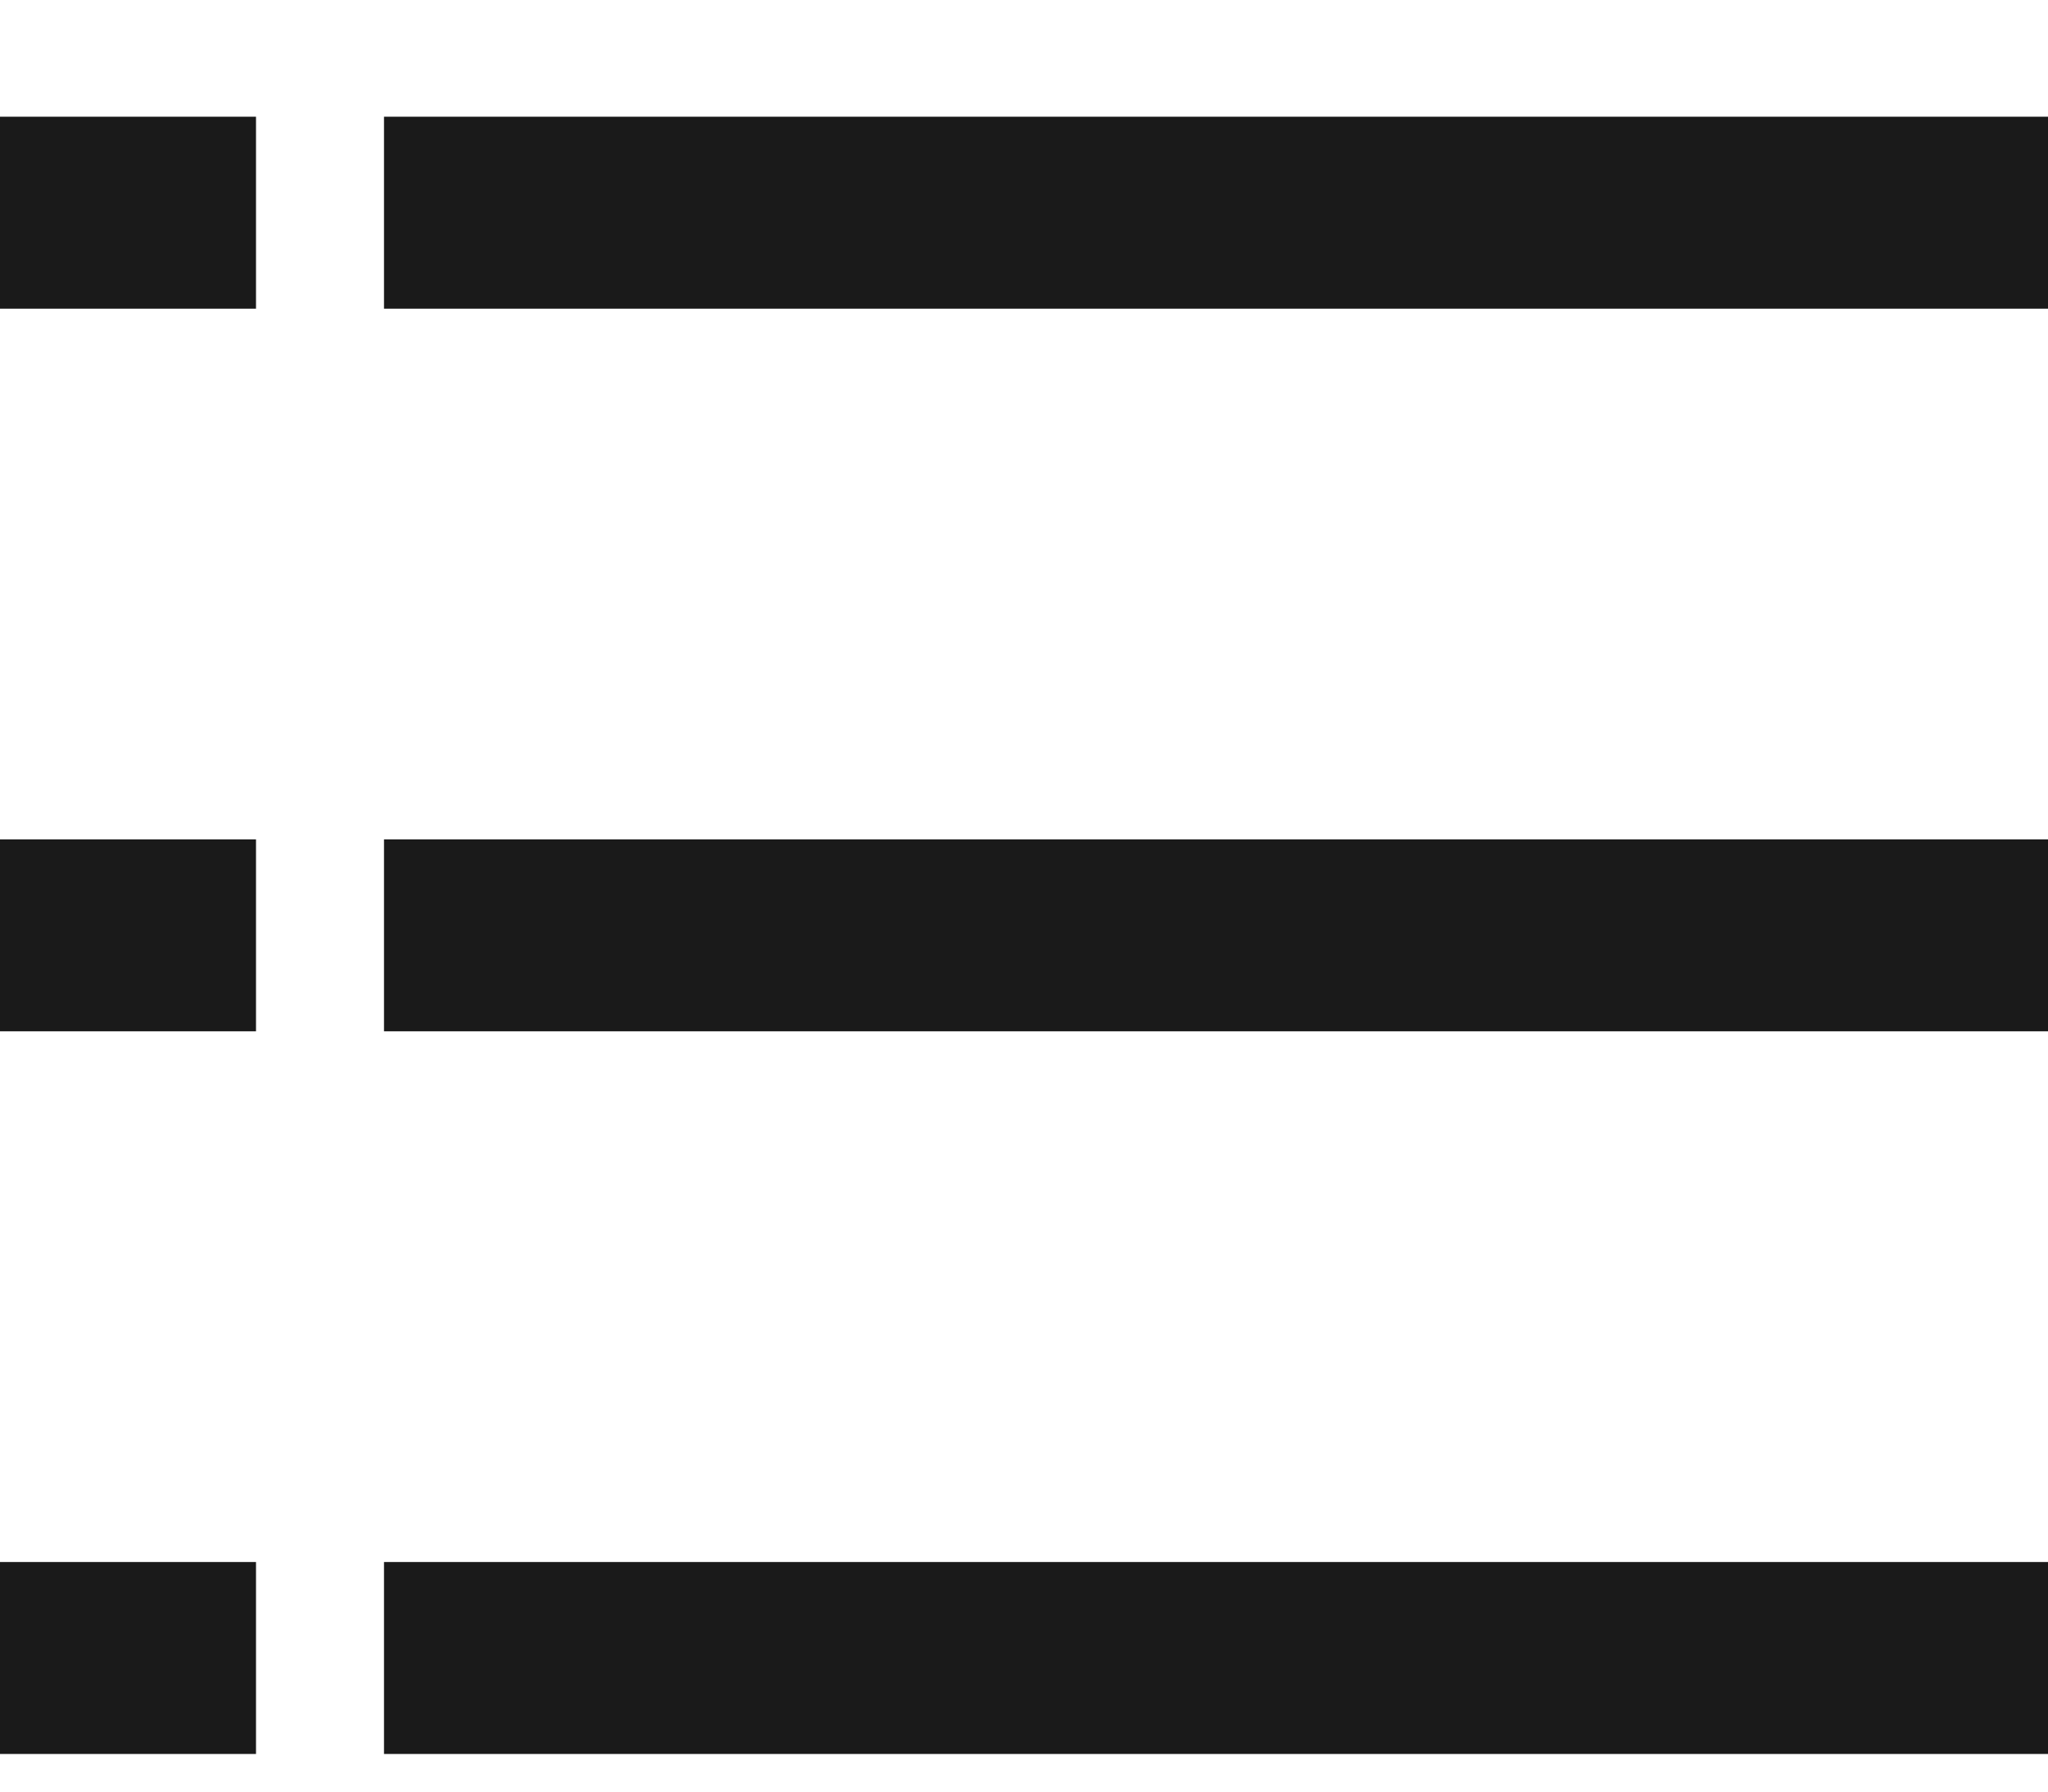
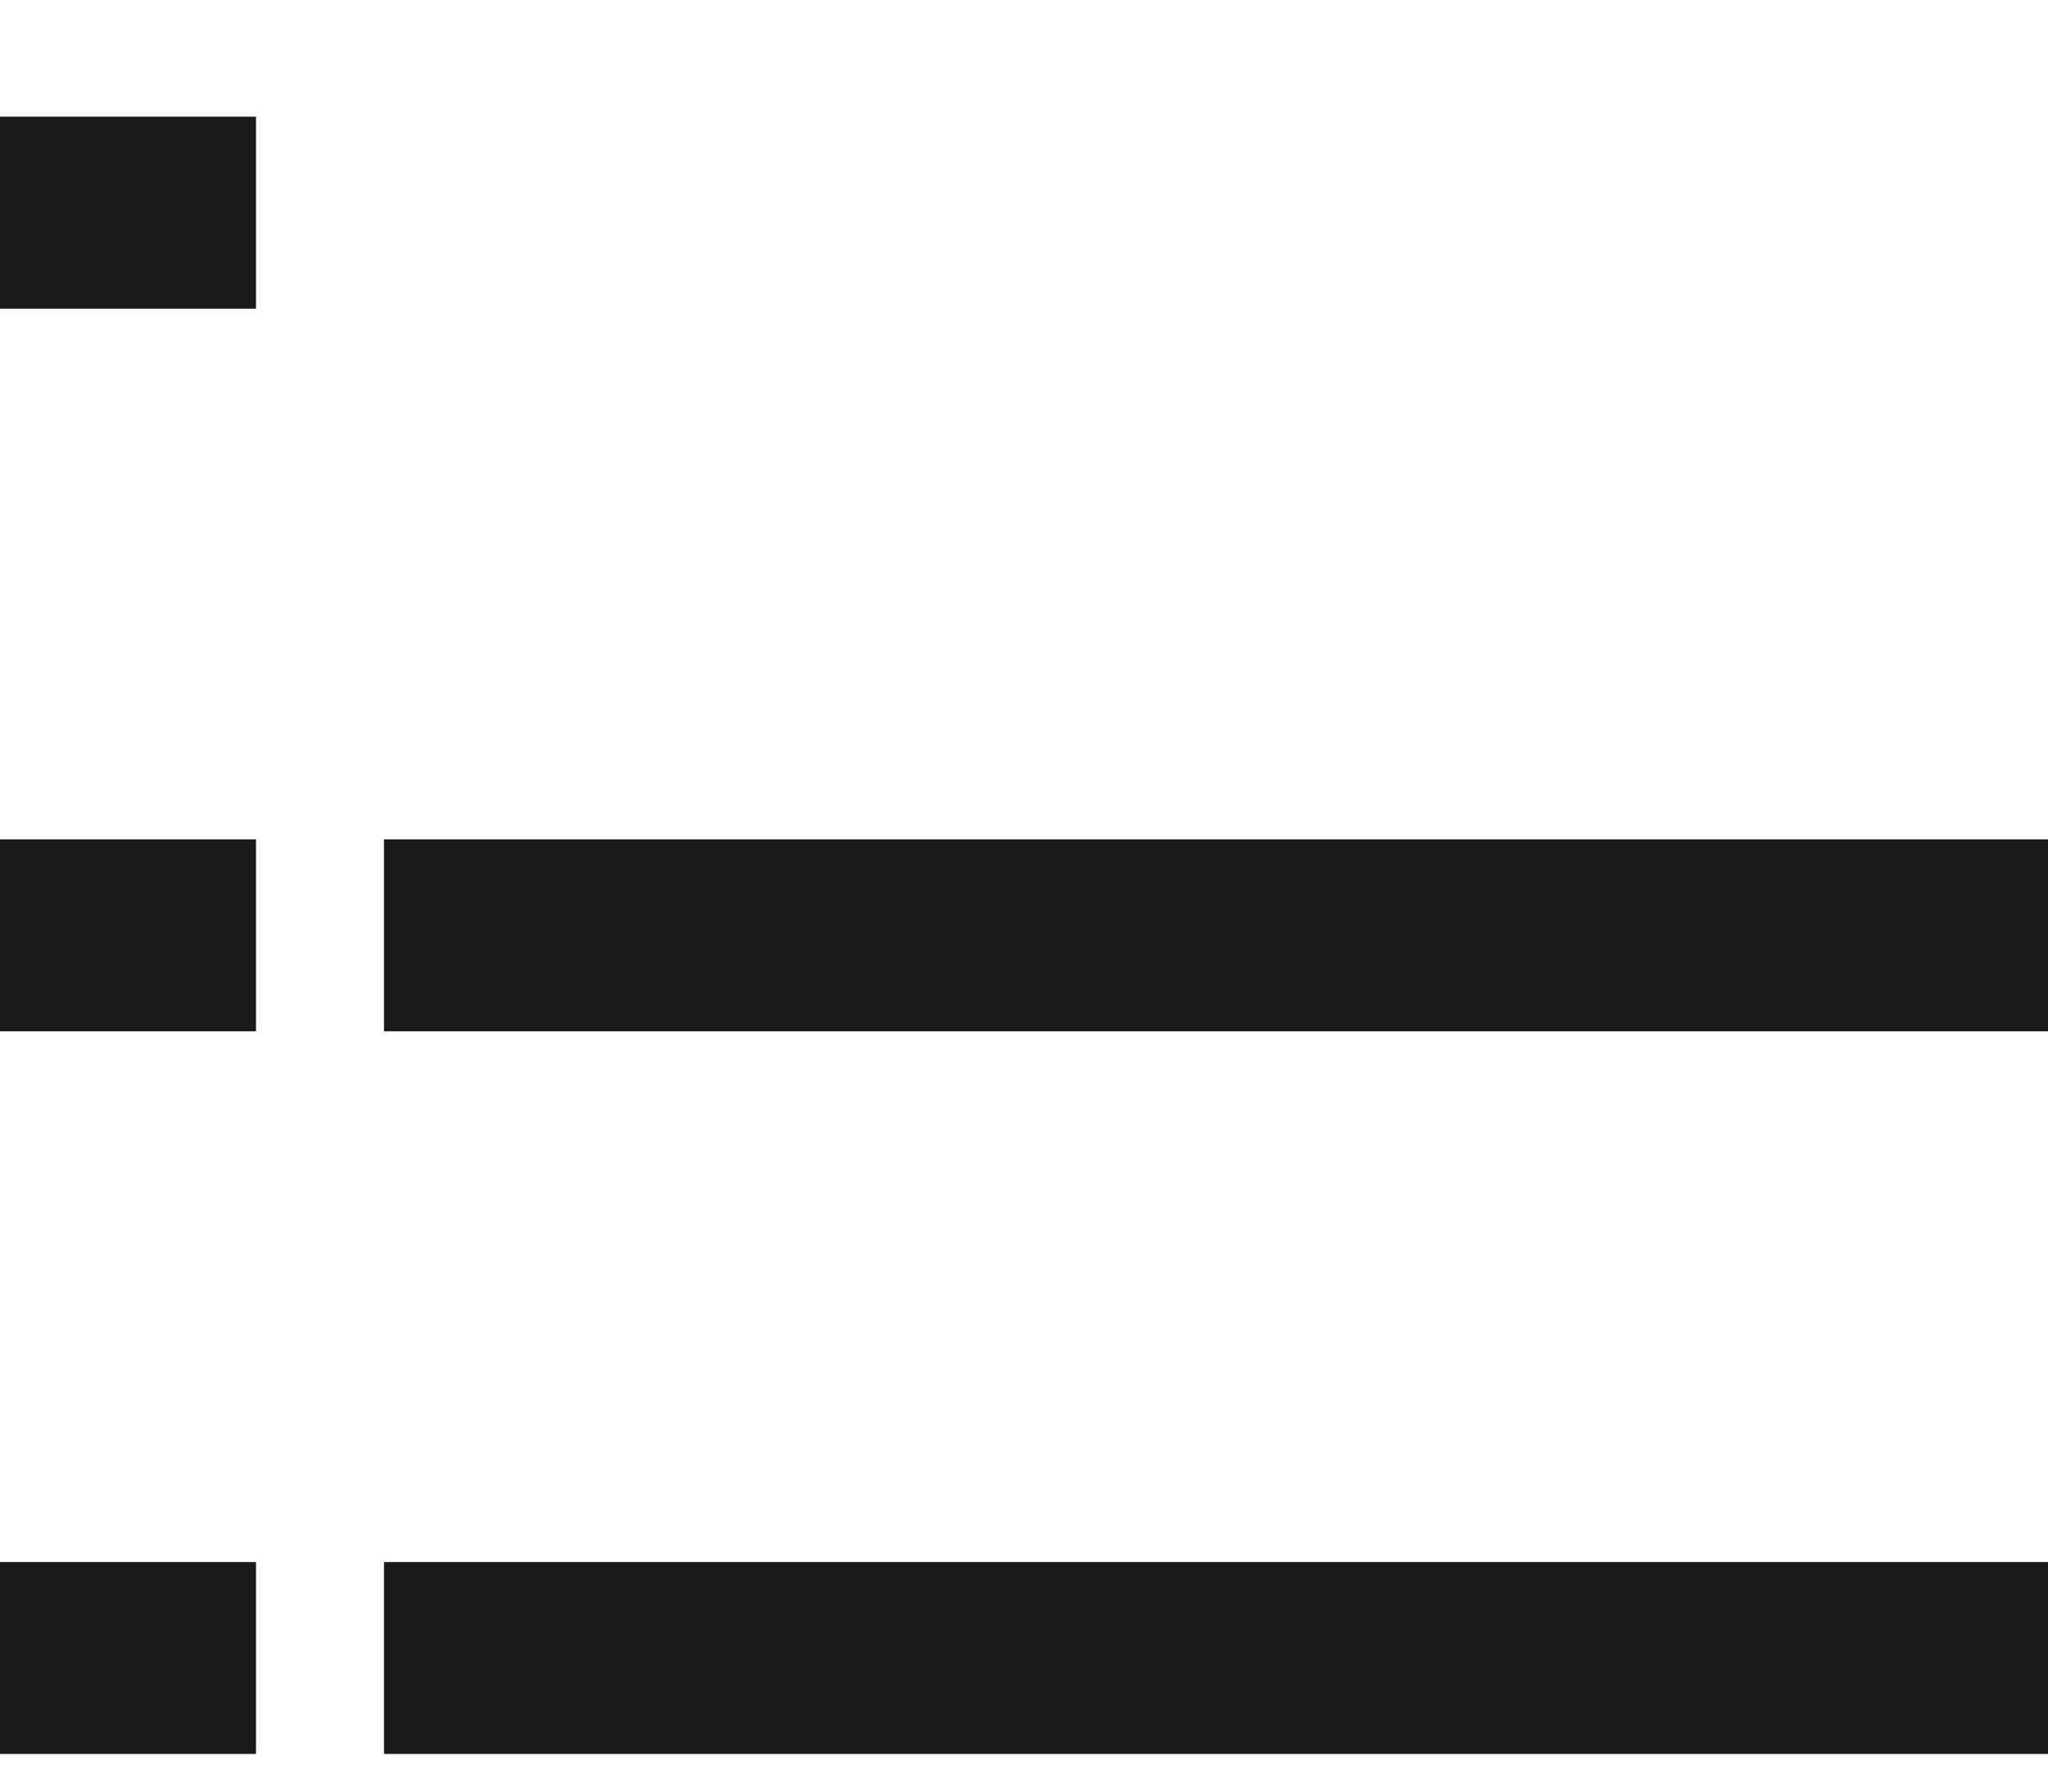
<svg xmlns="http://www.w3.org/2000/svg" width="16" height="14" viewBox="0 0 16 14" fill="none">
-   <path d="M2 12.206V13.706H0V12.206H2ZM16 12.206V13.706H3V12.206H16ZM2 6.559V8.059H0V6.559H2ZM16 6.559V8.059H3V6.559H16ZM2 0.912V2.412H0V0.912H2ZM16 0.912V2.412H3V0.912H16Z" fill="#1A1A1A" />
+   <path d="M2 12.206V13.706H0V12.206H2ZM16 12.206V13.706H3V12.206H16ZM2 6.559V8.059H0V6.559H2ZM16 6.559V8.059H3V6.559H16ZM2 0.912V2.412H0V0.912H2ZM16 0.912V2.412H3H16Z" fill="#1A1A1A" />
</svg>